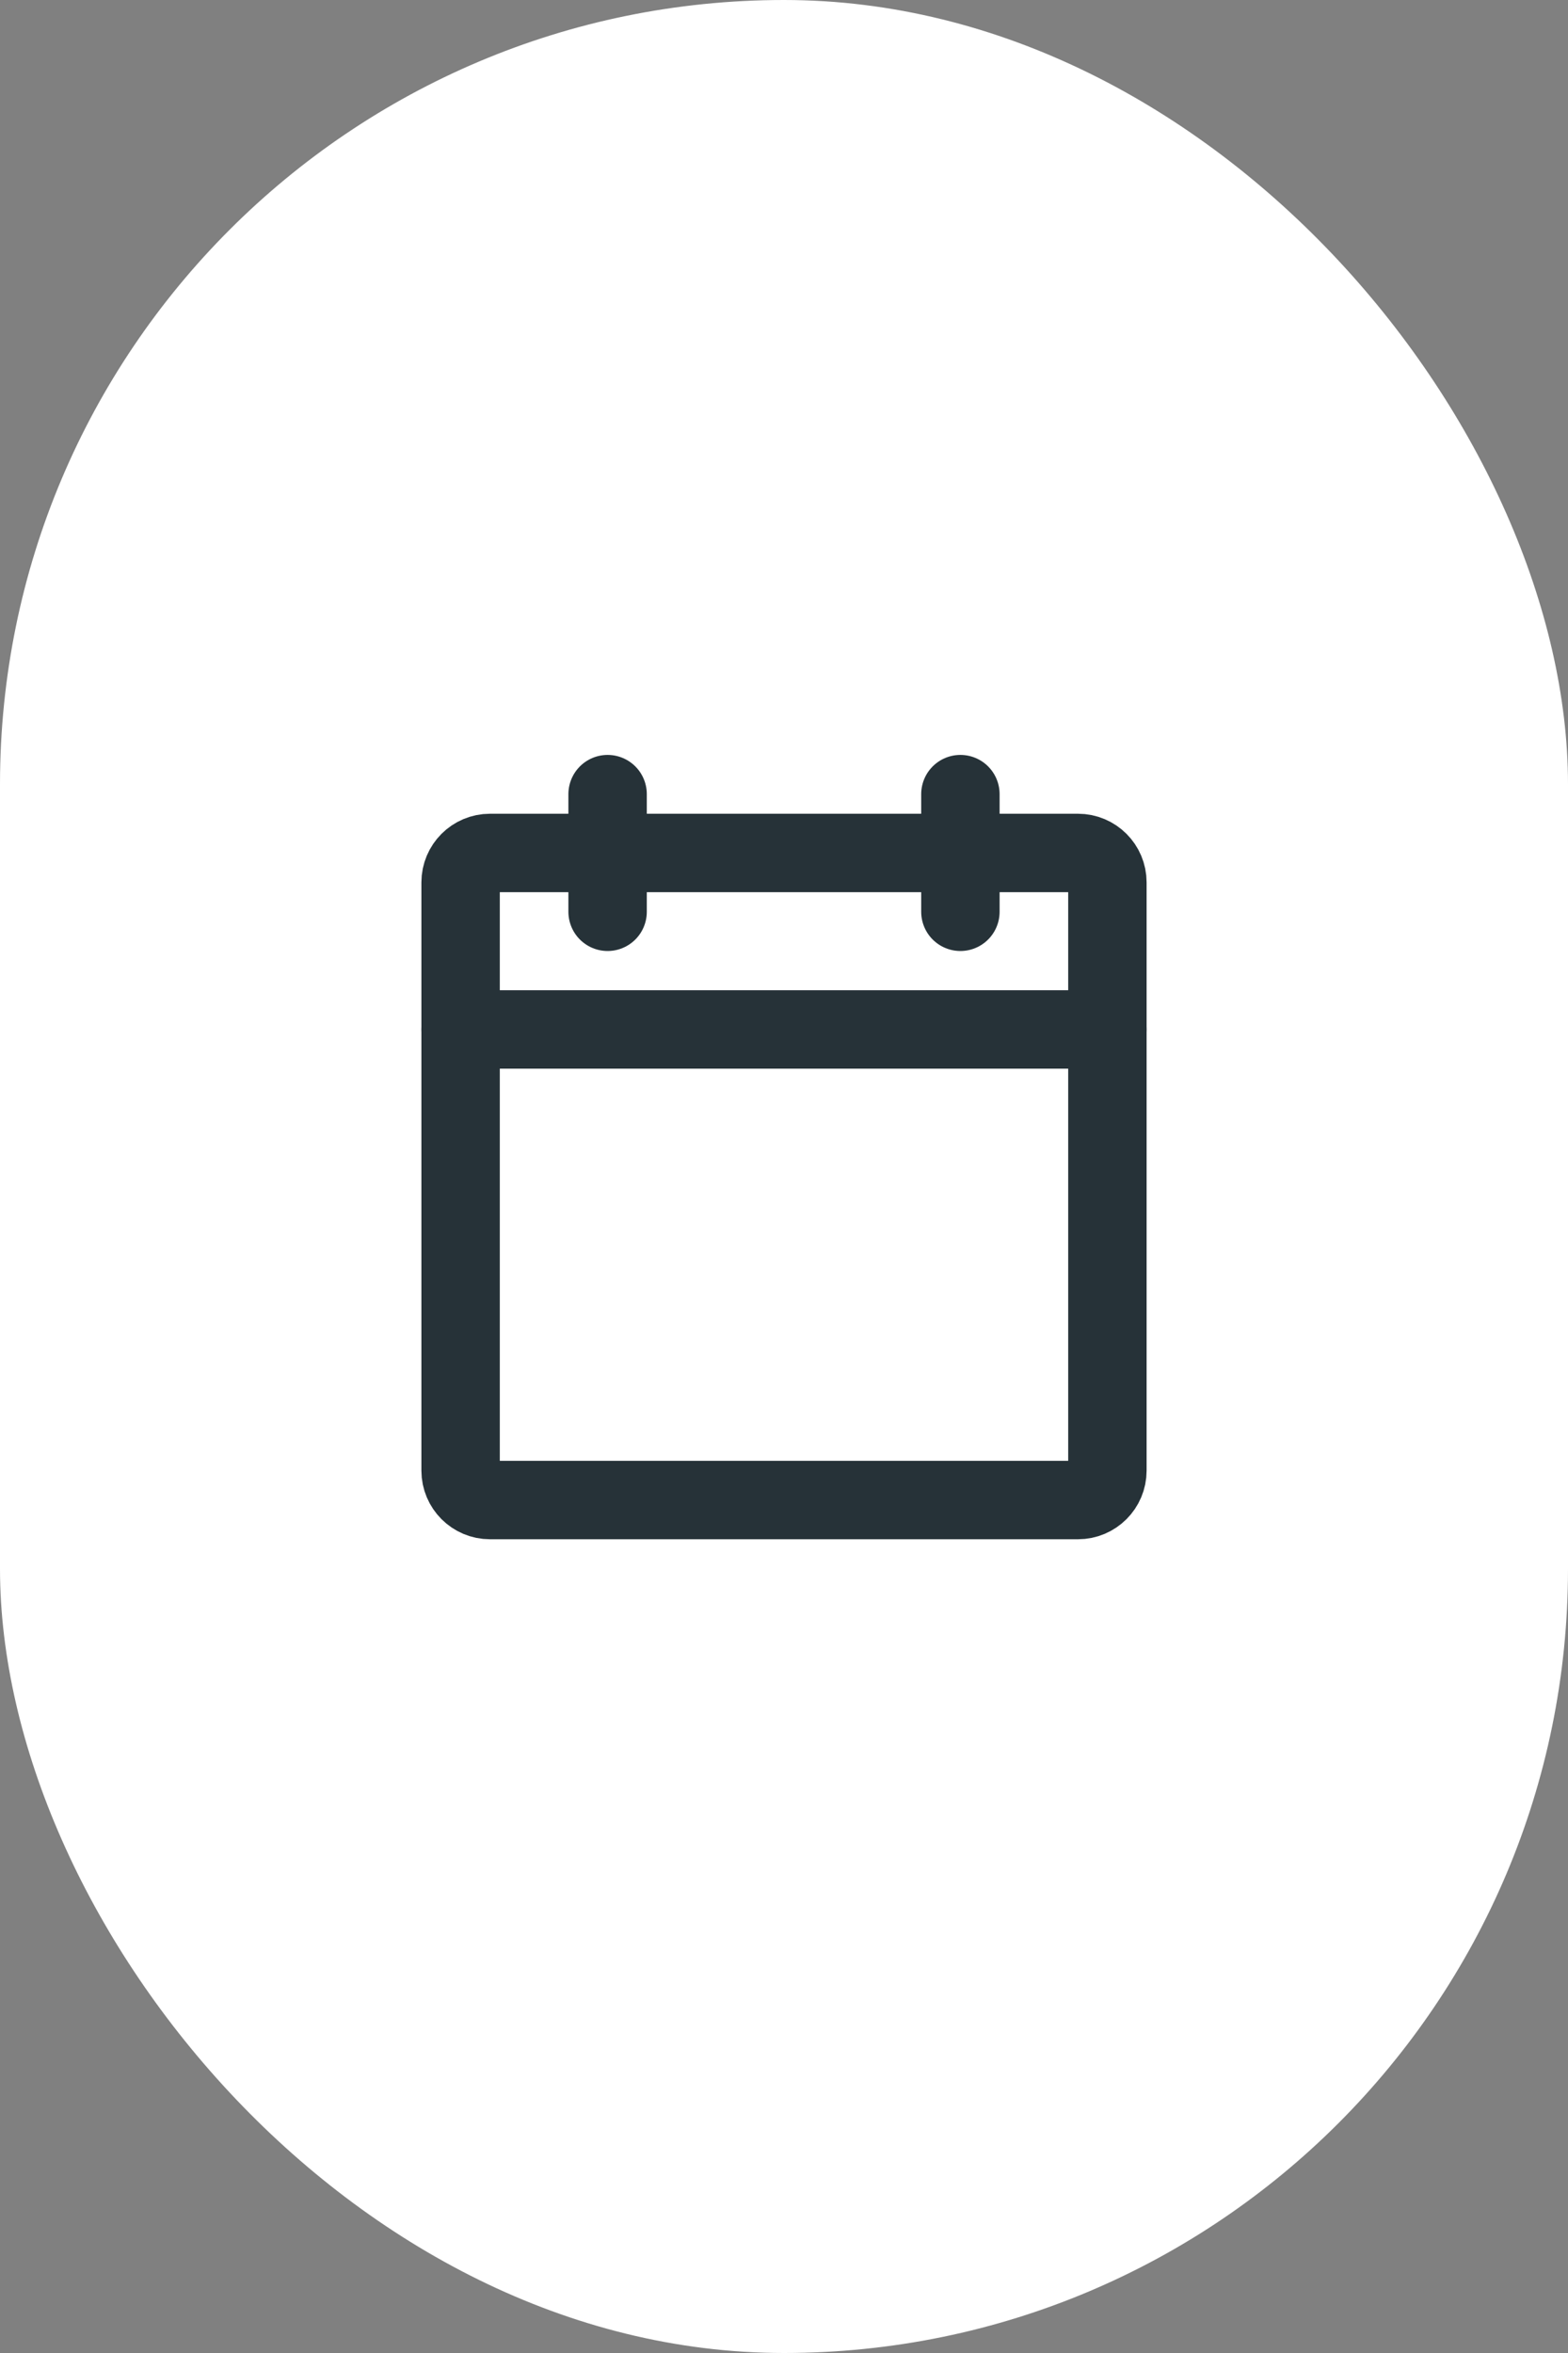
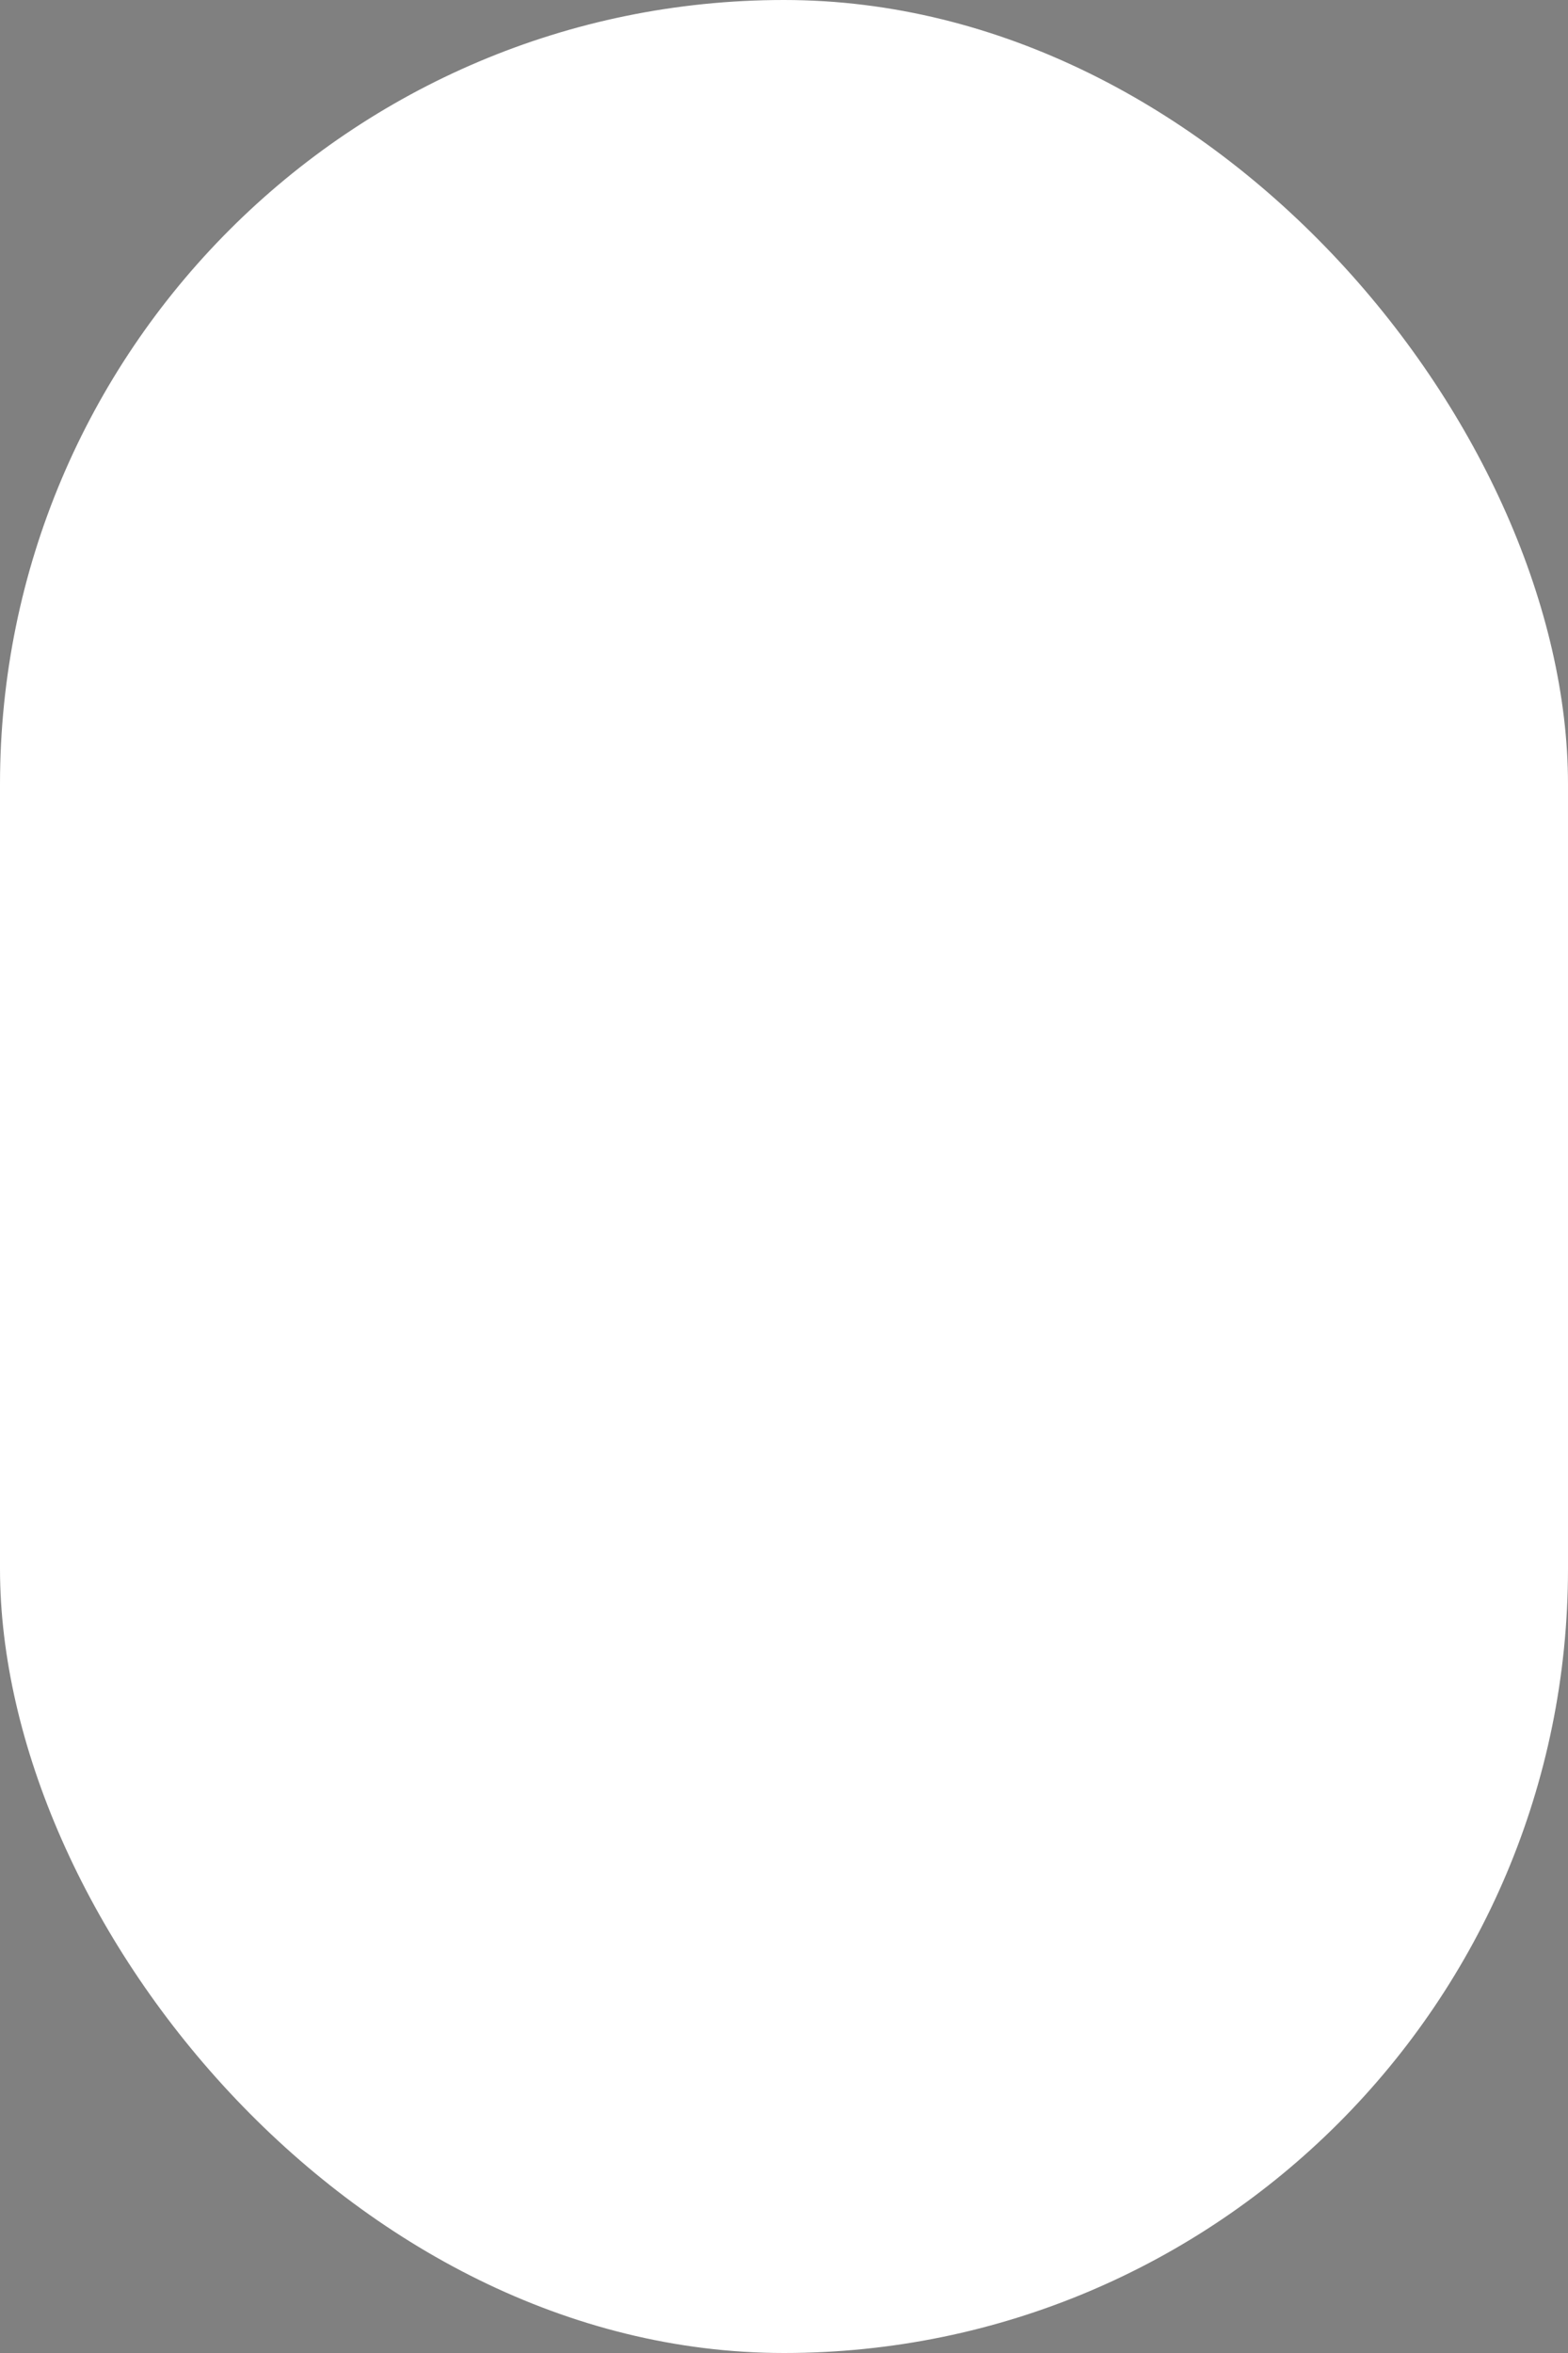
<svg xmlns="http://www.w3.org/2000/svg" width="40" height="60" viewBox="0 0 40 60" fill="none">
  <rect x="0" y="0" width="40" height="60" fill="#808080" stroke="none" />
  <rect width="40" height="60" rx="20" fill="white" />
-   <path d="M27.5 21.75H12.5C12.086 21.75 11.75 22.086 11.75 22.5V37.5C11.75 37.914 12.086 38.25 12.5 38.25H27.5C27.914 38.25 28.25 37.914 28.25 37.5V22.5C28.25 22.086 27.914 21.75 27.5 21.75Z" stroke="#263238" stroke-width="2" stroke-linecap="round" stroke-linejoin="round" />
-   <path d="M24.5 20.25V23.25" stroke="#263238" stroke-width="2" stroke-linecap="round" stroke-linejoin="round" />
-   <path d="M15.5 20.25V23.25" stroke="#263238" stroke-width="2" stroke-linecap="round" stroke-linejoin="round" />
-   <path d="M11.75 26.25H28.25" stroke="#263238" stroke-width="2" stroke-linecap="round" stroke-linejoin="round" />
</svg>